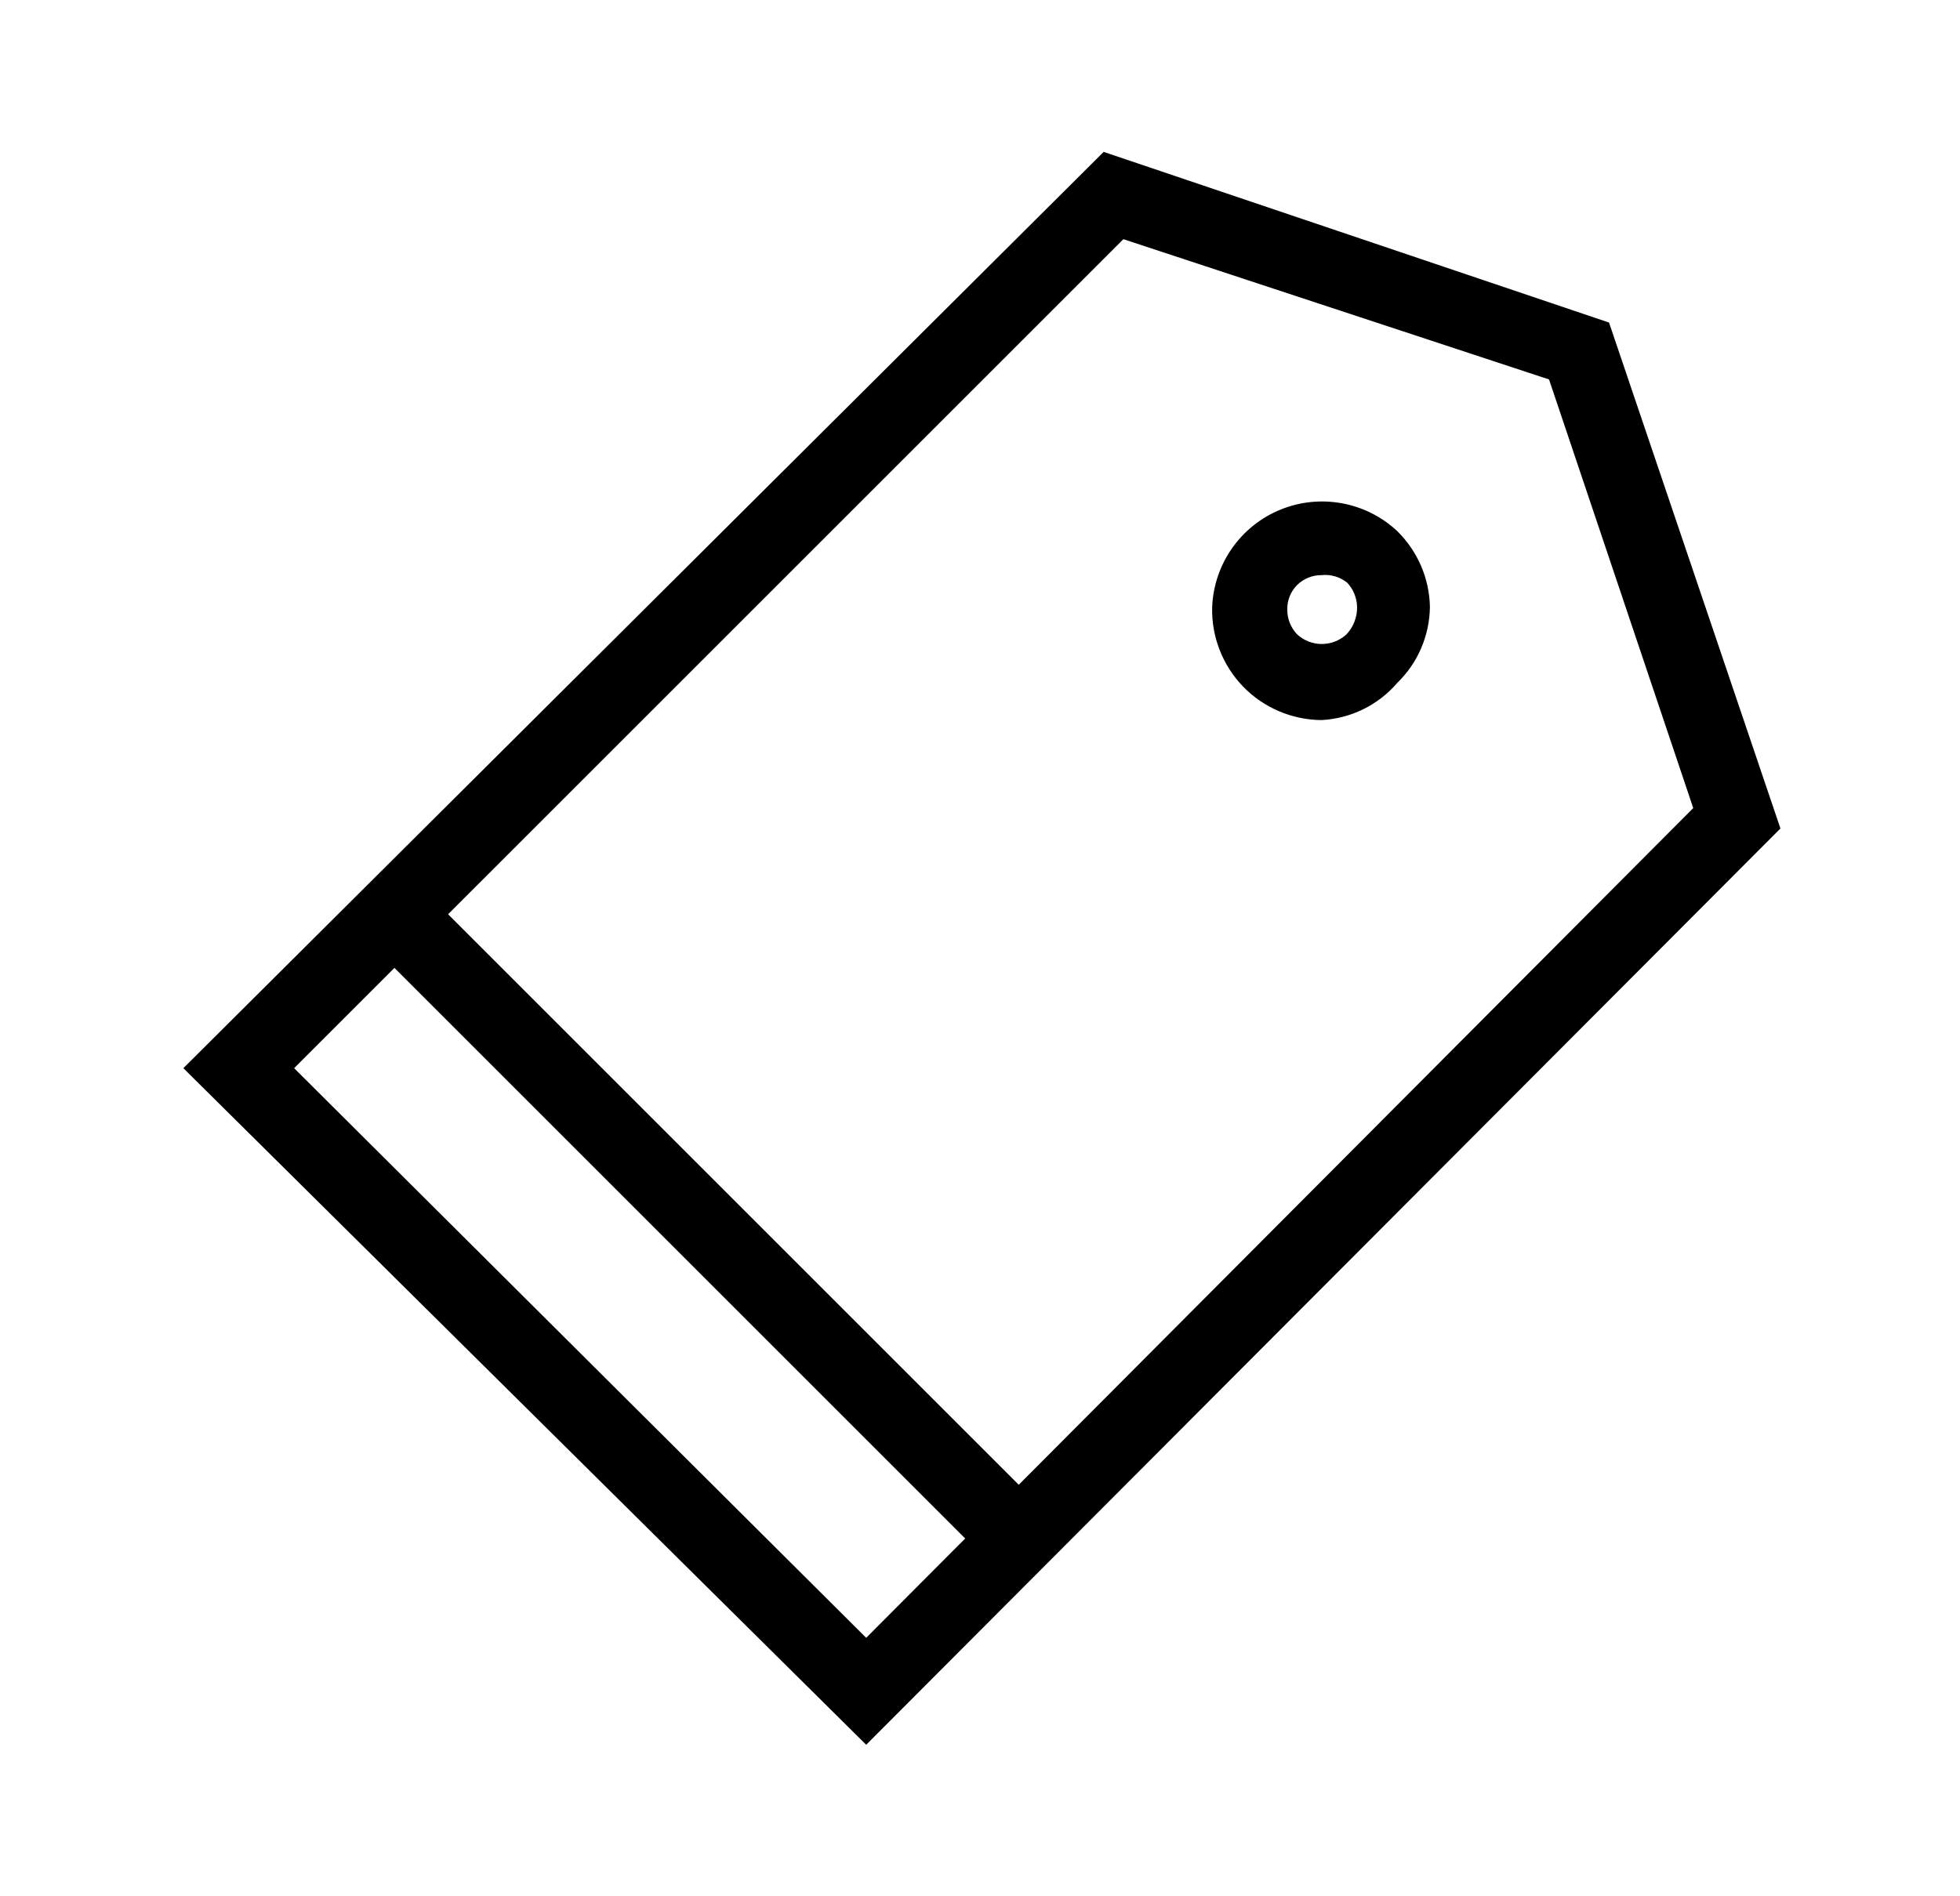
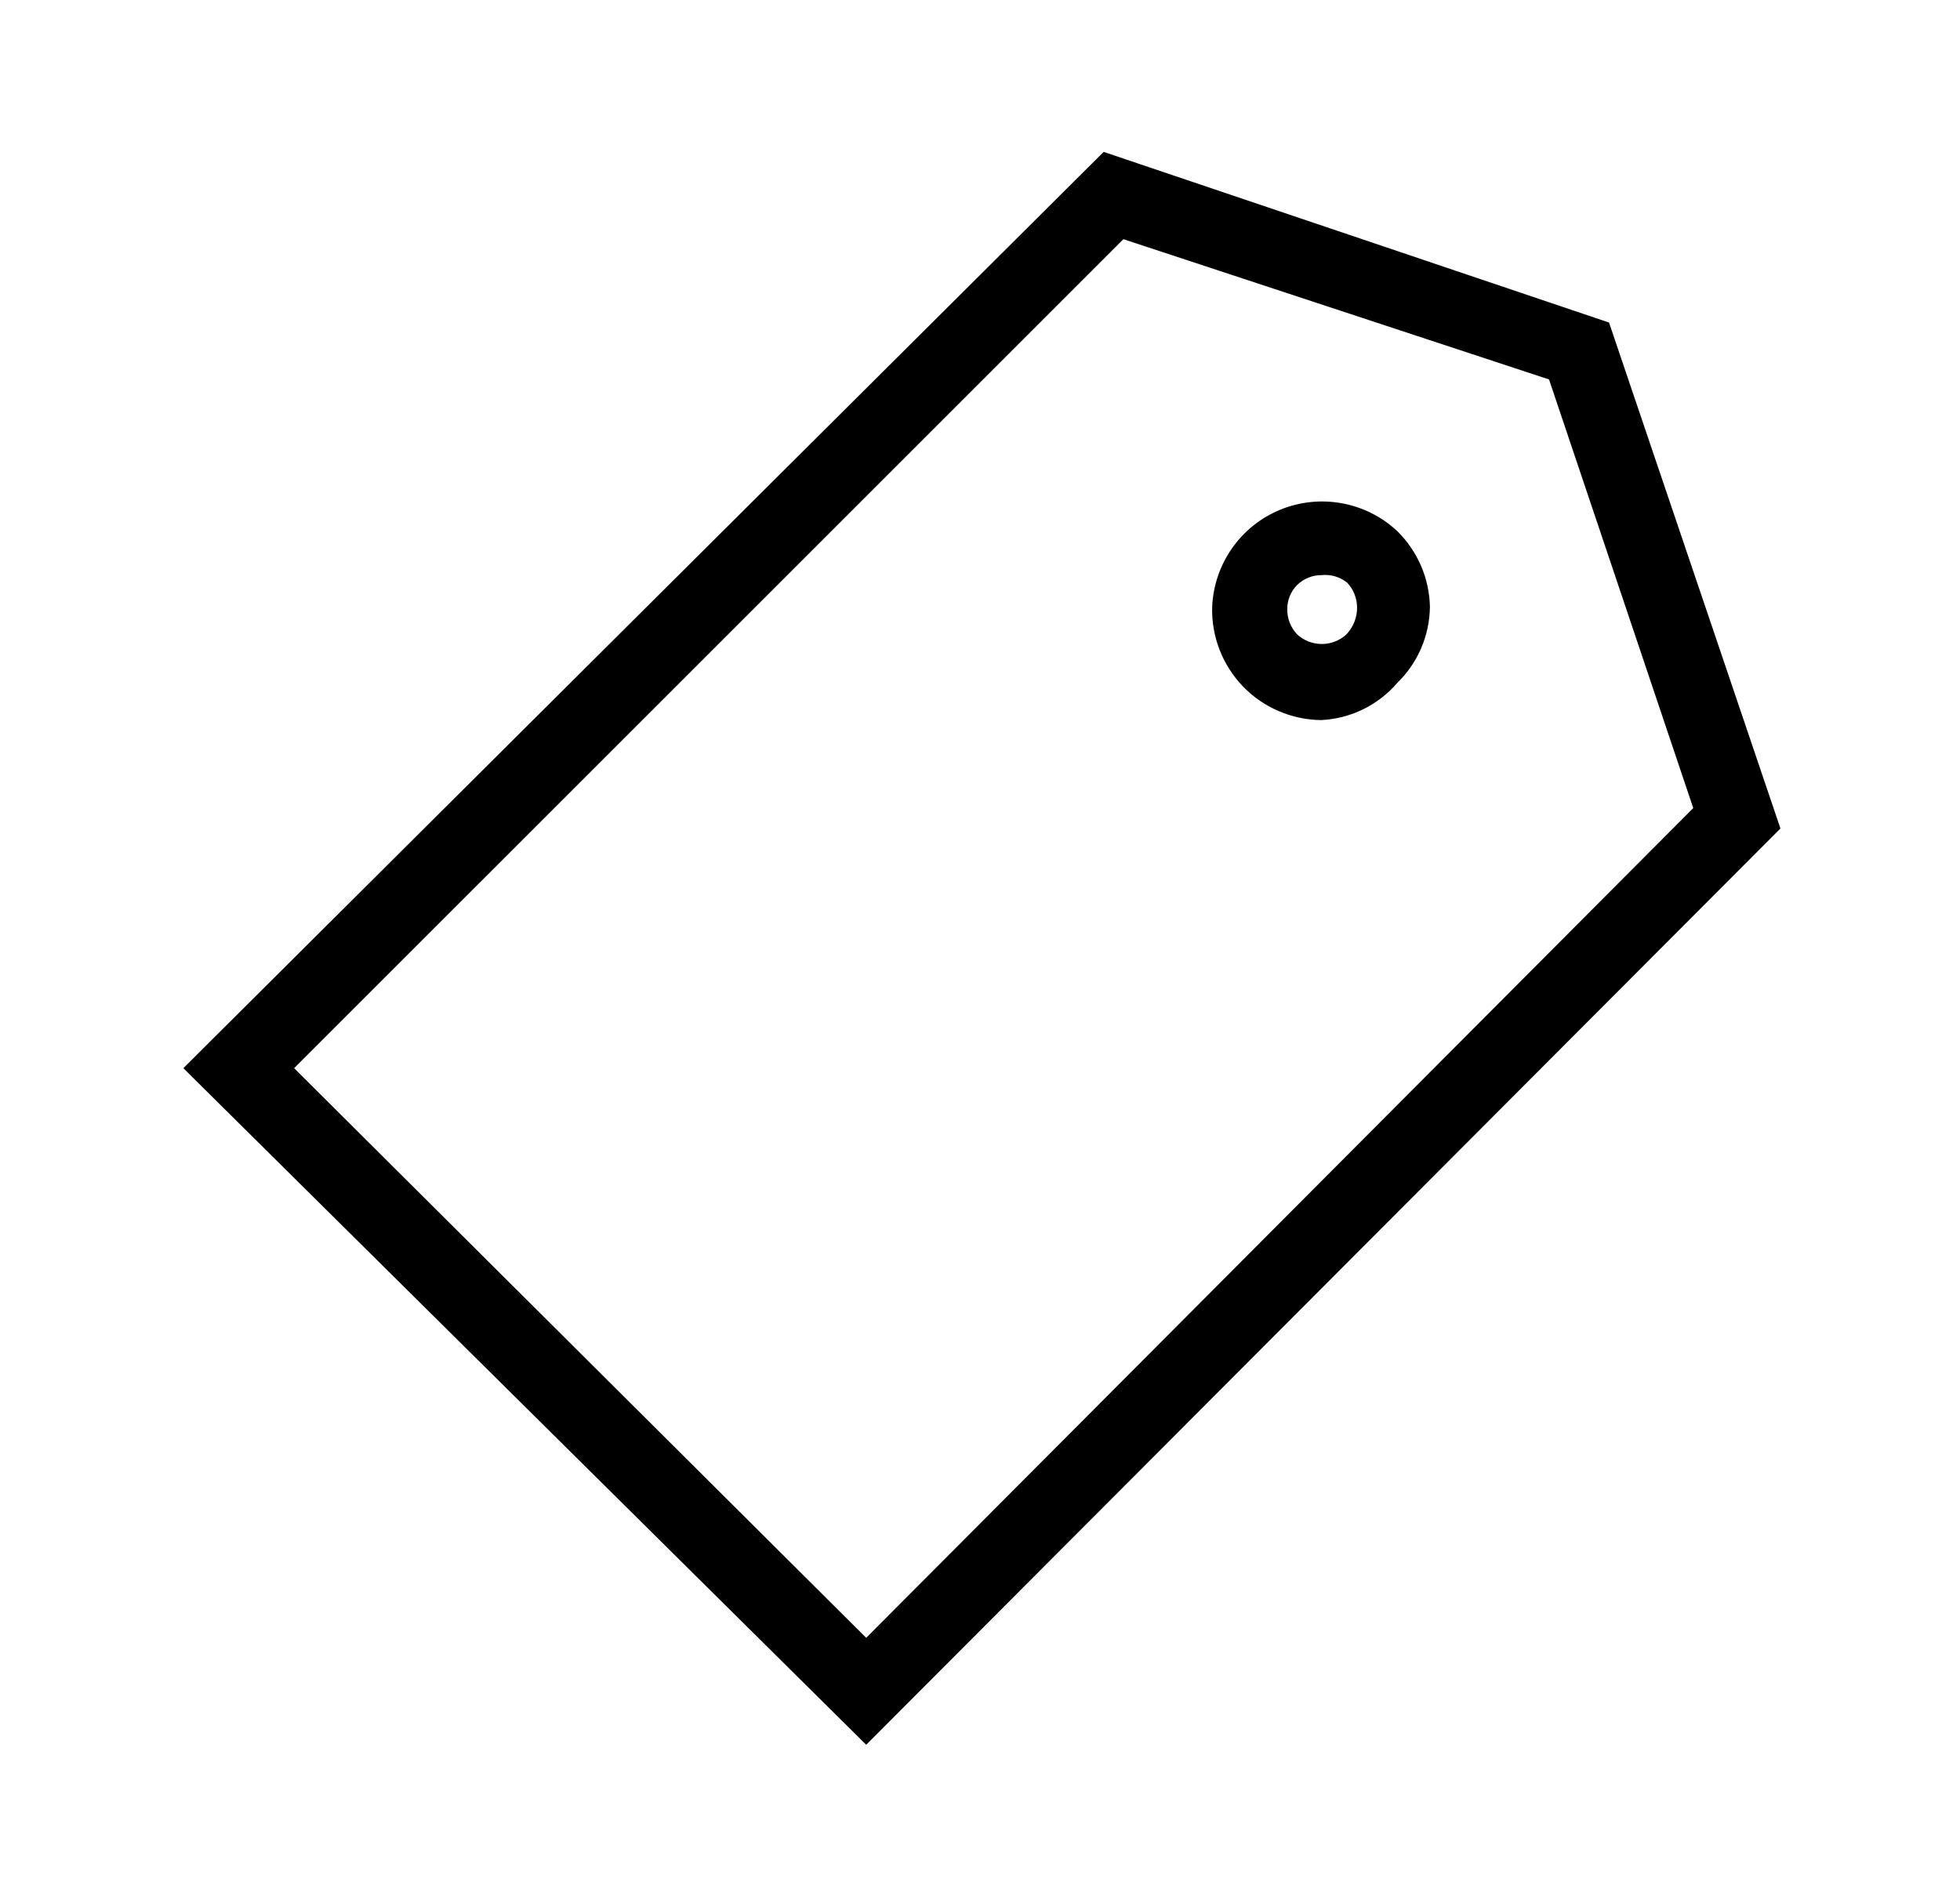
<svg xmlns="http://www.w3.org/2000/svg" width="31" height="30" viewBox="0 0 31 30" fill="none">
  <path d="M13.7 27.603L2.9 16.899L17.456 2.403L25.449 5.103L28.16 13.107L13.7 27.603ZM4.652 16.899L13.7 25.911L26.781 12.784L24.5 6.003L17.768 3.784L4.652 16.899Z" fill="black" />
  <path d="M20.9 11.392C20.433 11.388 19.985 11.197 19.66 10.861C19.336 10.524 19.159 10.071 19.172 9.603C19.2 8.924 19.62 8.321 20.251 8.063C20.88 7.806 21.603 7.938 22.1 8.403C22.422 8.721 22.608 9.151 22.616 9.603C22.61 10.056 22.425 10.488 22.1 10.803C21.798 11.156 21.364 11.368 20.9 11.392ZM20.9 9.099C20.756 9.098 20.618 9.155 20.516 9.255C20.414 9.357 20.358 9.496 20.36 9.64C20.358 9.787 20.414 9.929 20.516 10.036C20.736 10.239 21.076 10.239 21.296 10.036C21.406 9.919 21.467 9.764 21.464 9.603C21.461 9.46 21.406 9.323 21.308 9.219C21.193 9.126 21.047 9.083 20.9 9.099Z" fill="black" />
-   <path d="M5.461 14.535L6.309 13.686L16.874 24.251L16.025 25.099L5.461 14.535Z" fill="black" />
</svg>